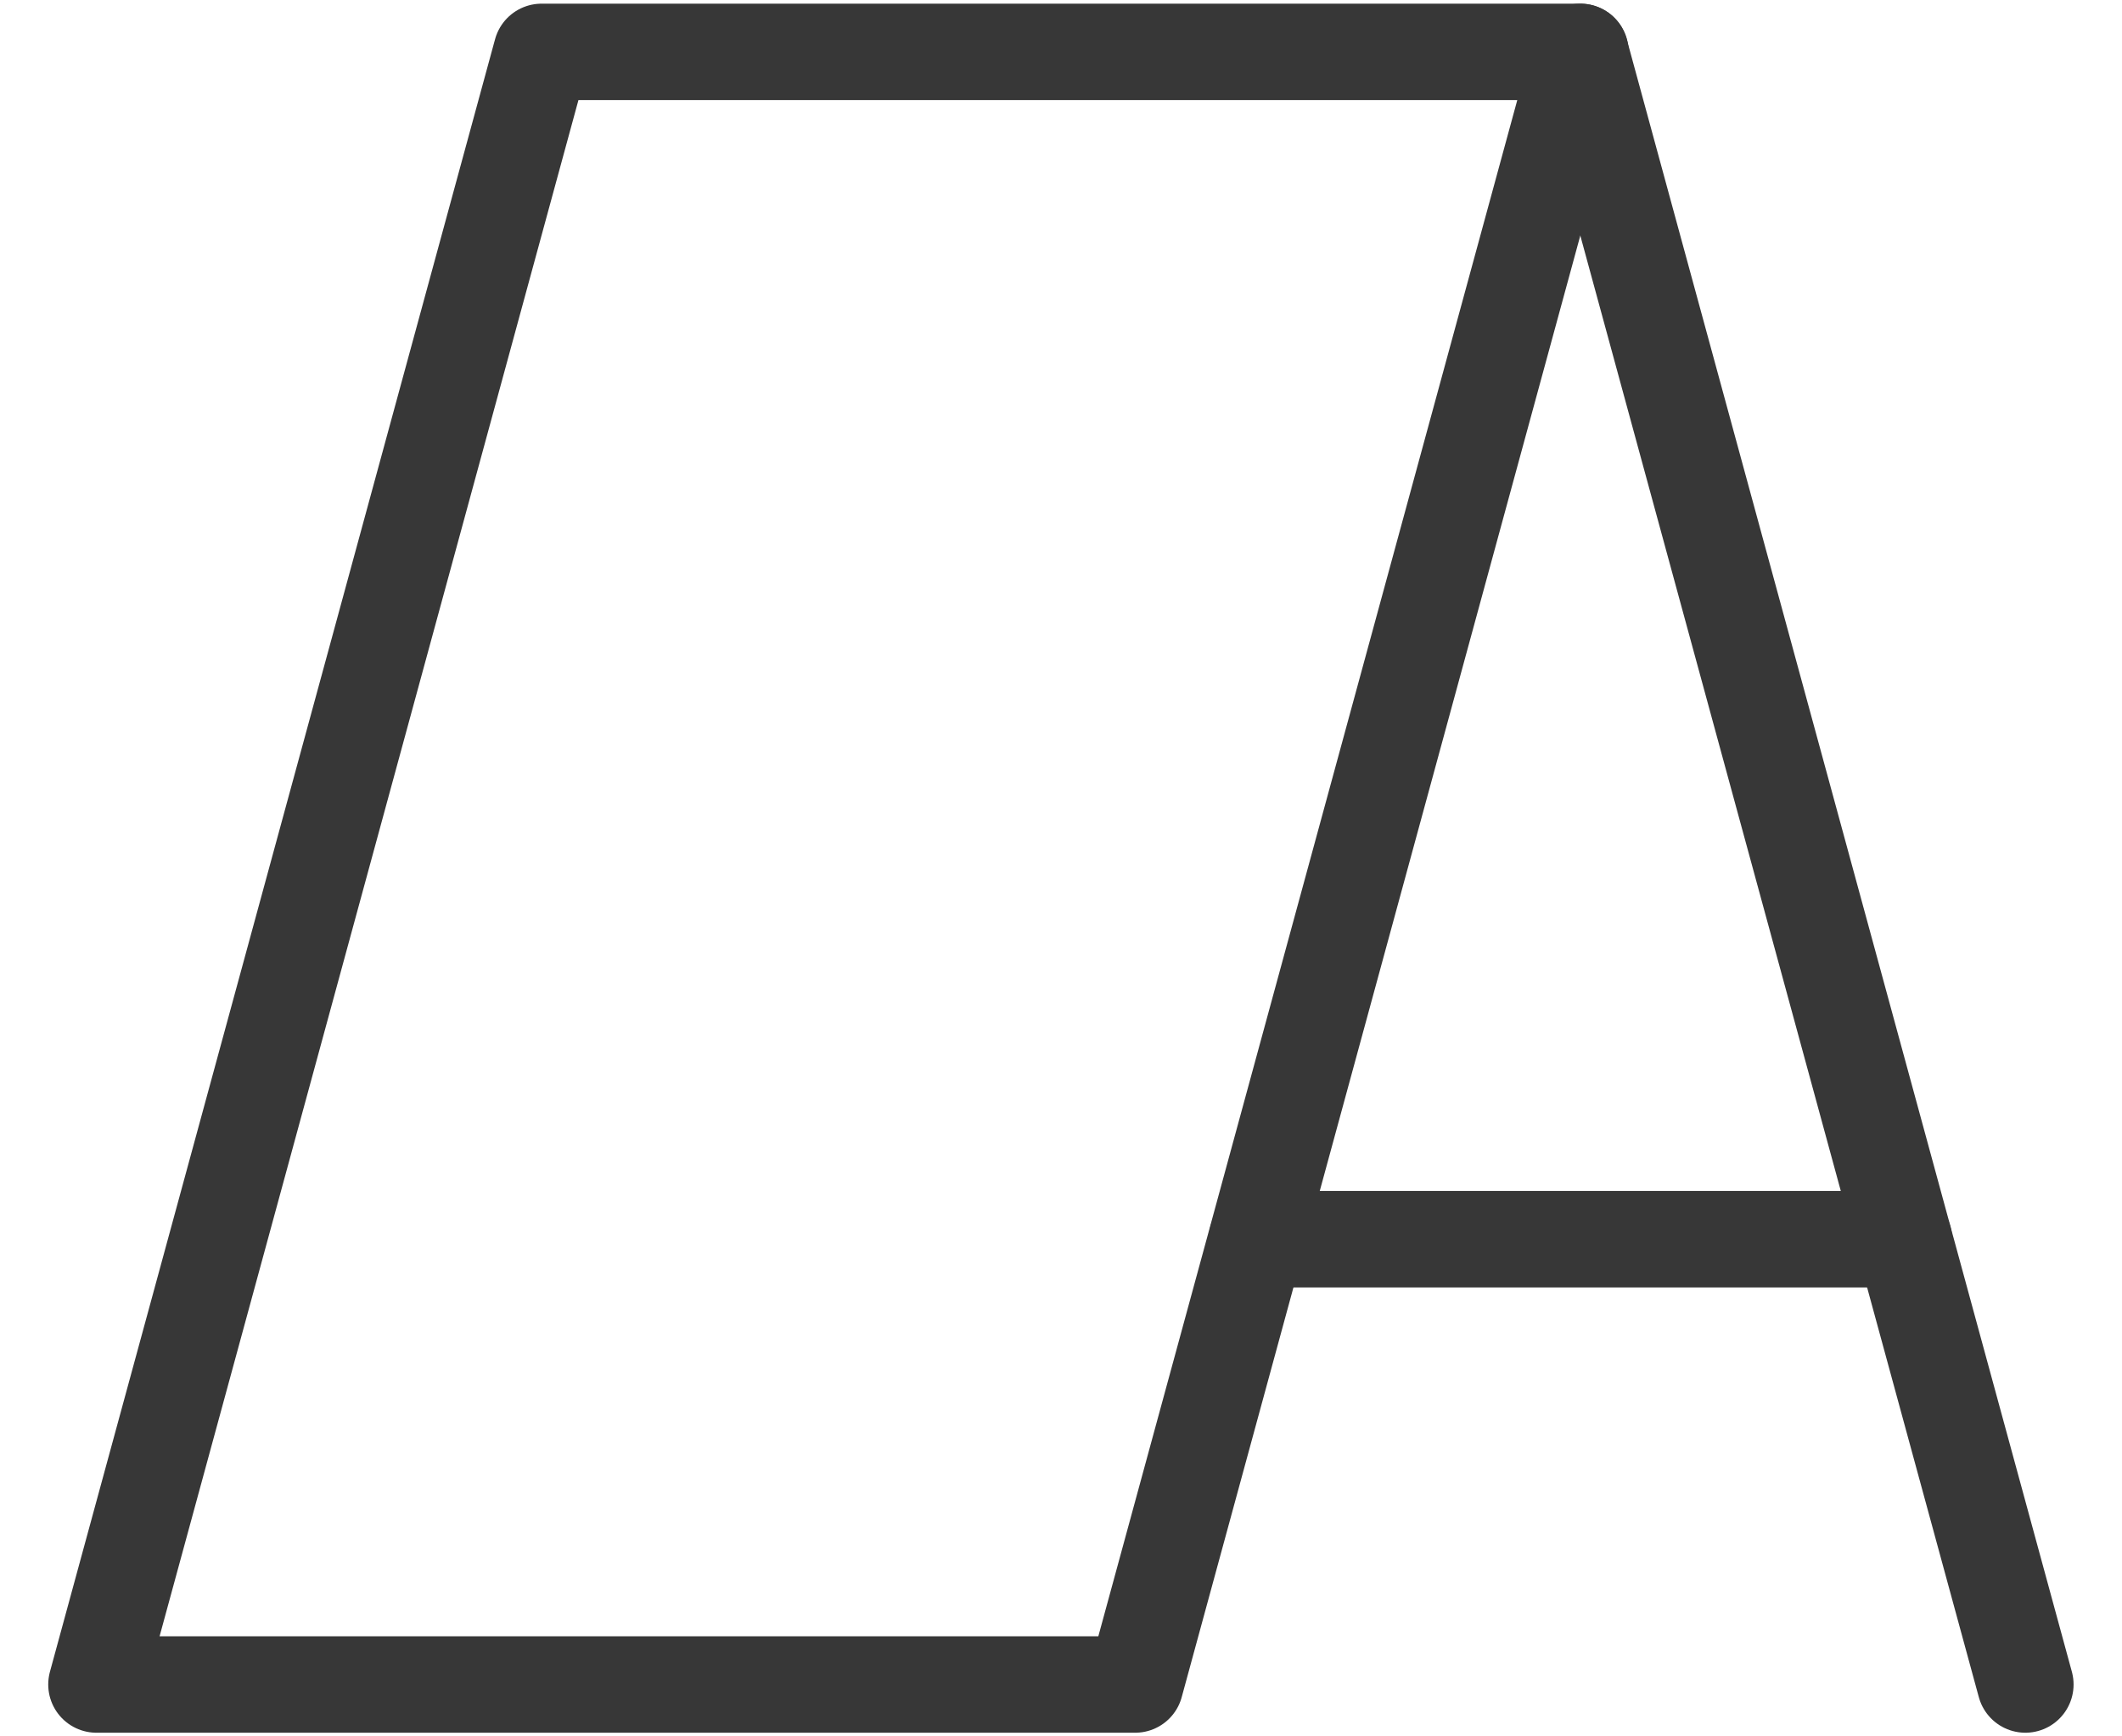
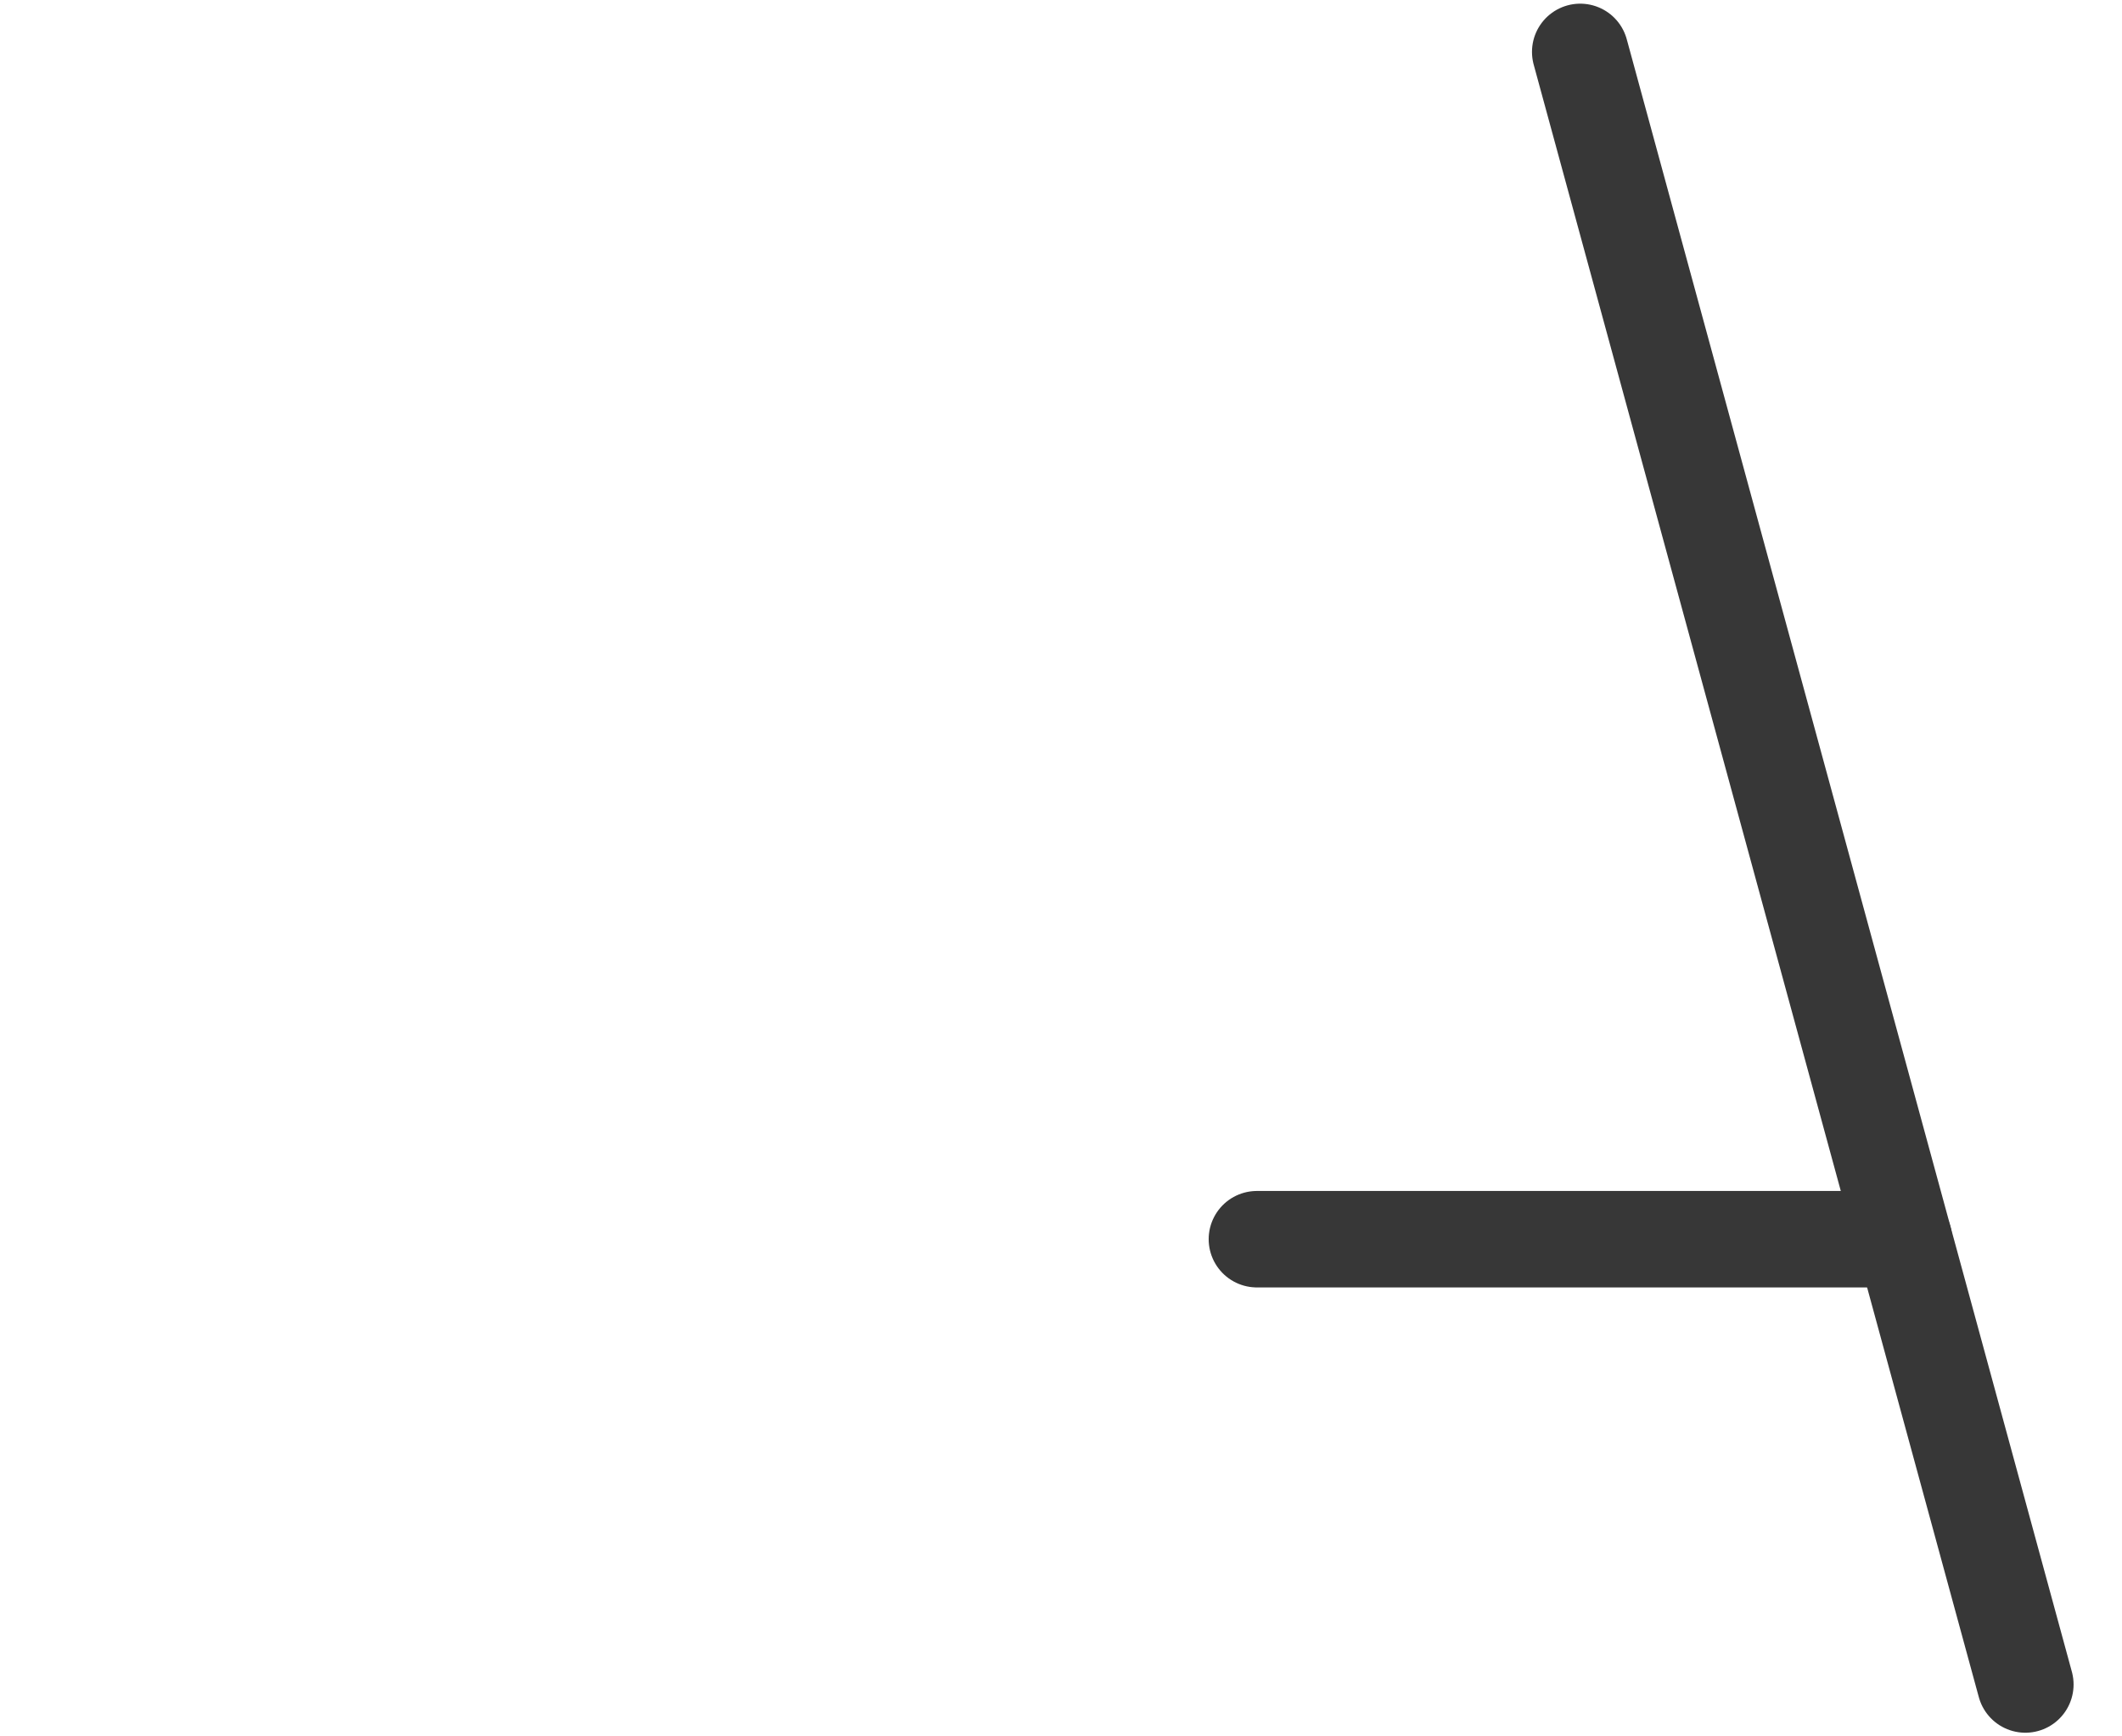
<svg xmlns="http://www.w3.org/2000/svg" width="22" height="18" viewBox="0 0 22 18" fill="none">
-   <path d="M16.385 0.538H5.615L1 17.462H11.769L16.385 0.538Z" stroke="#373737" stroke-linecap="round" stroke-linejoin="round" />
  <path d="M20.998 17.462L16.383 0.538" stroke="#373737" stroke-linecap="round" stroke-linejoin="round" />
  <path d="M13.031 12.846H19.739" stroke="#373737" stroke-linecap="round" stroke-linejoin="round" />
</svg>